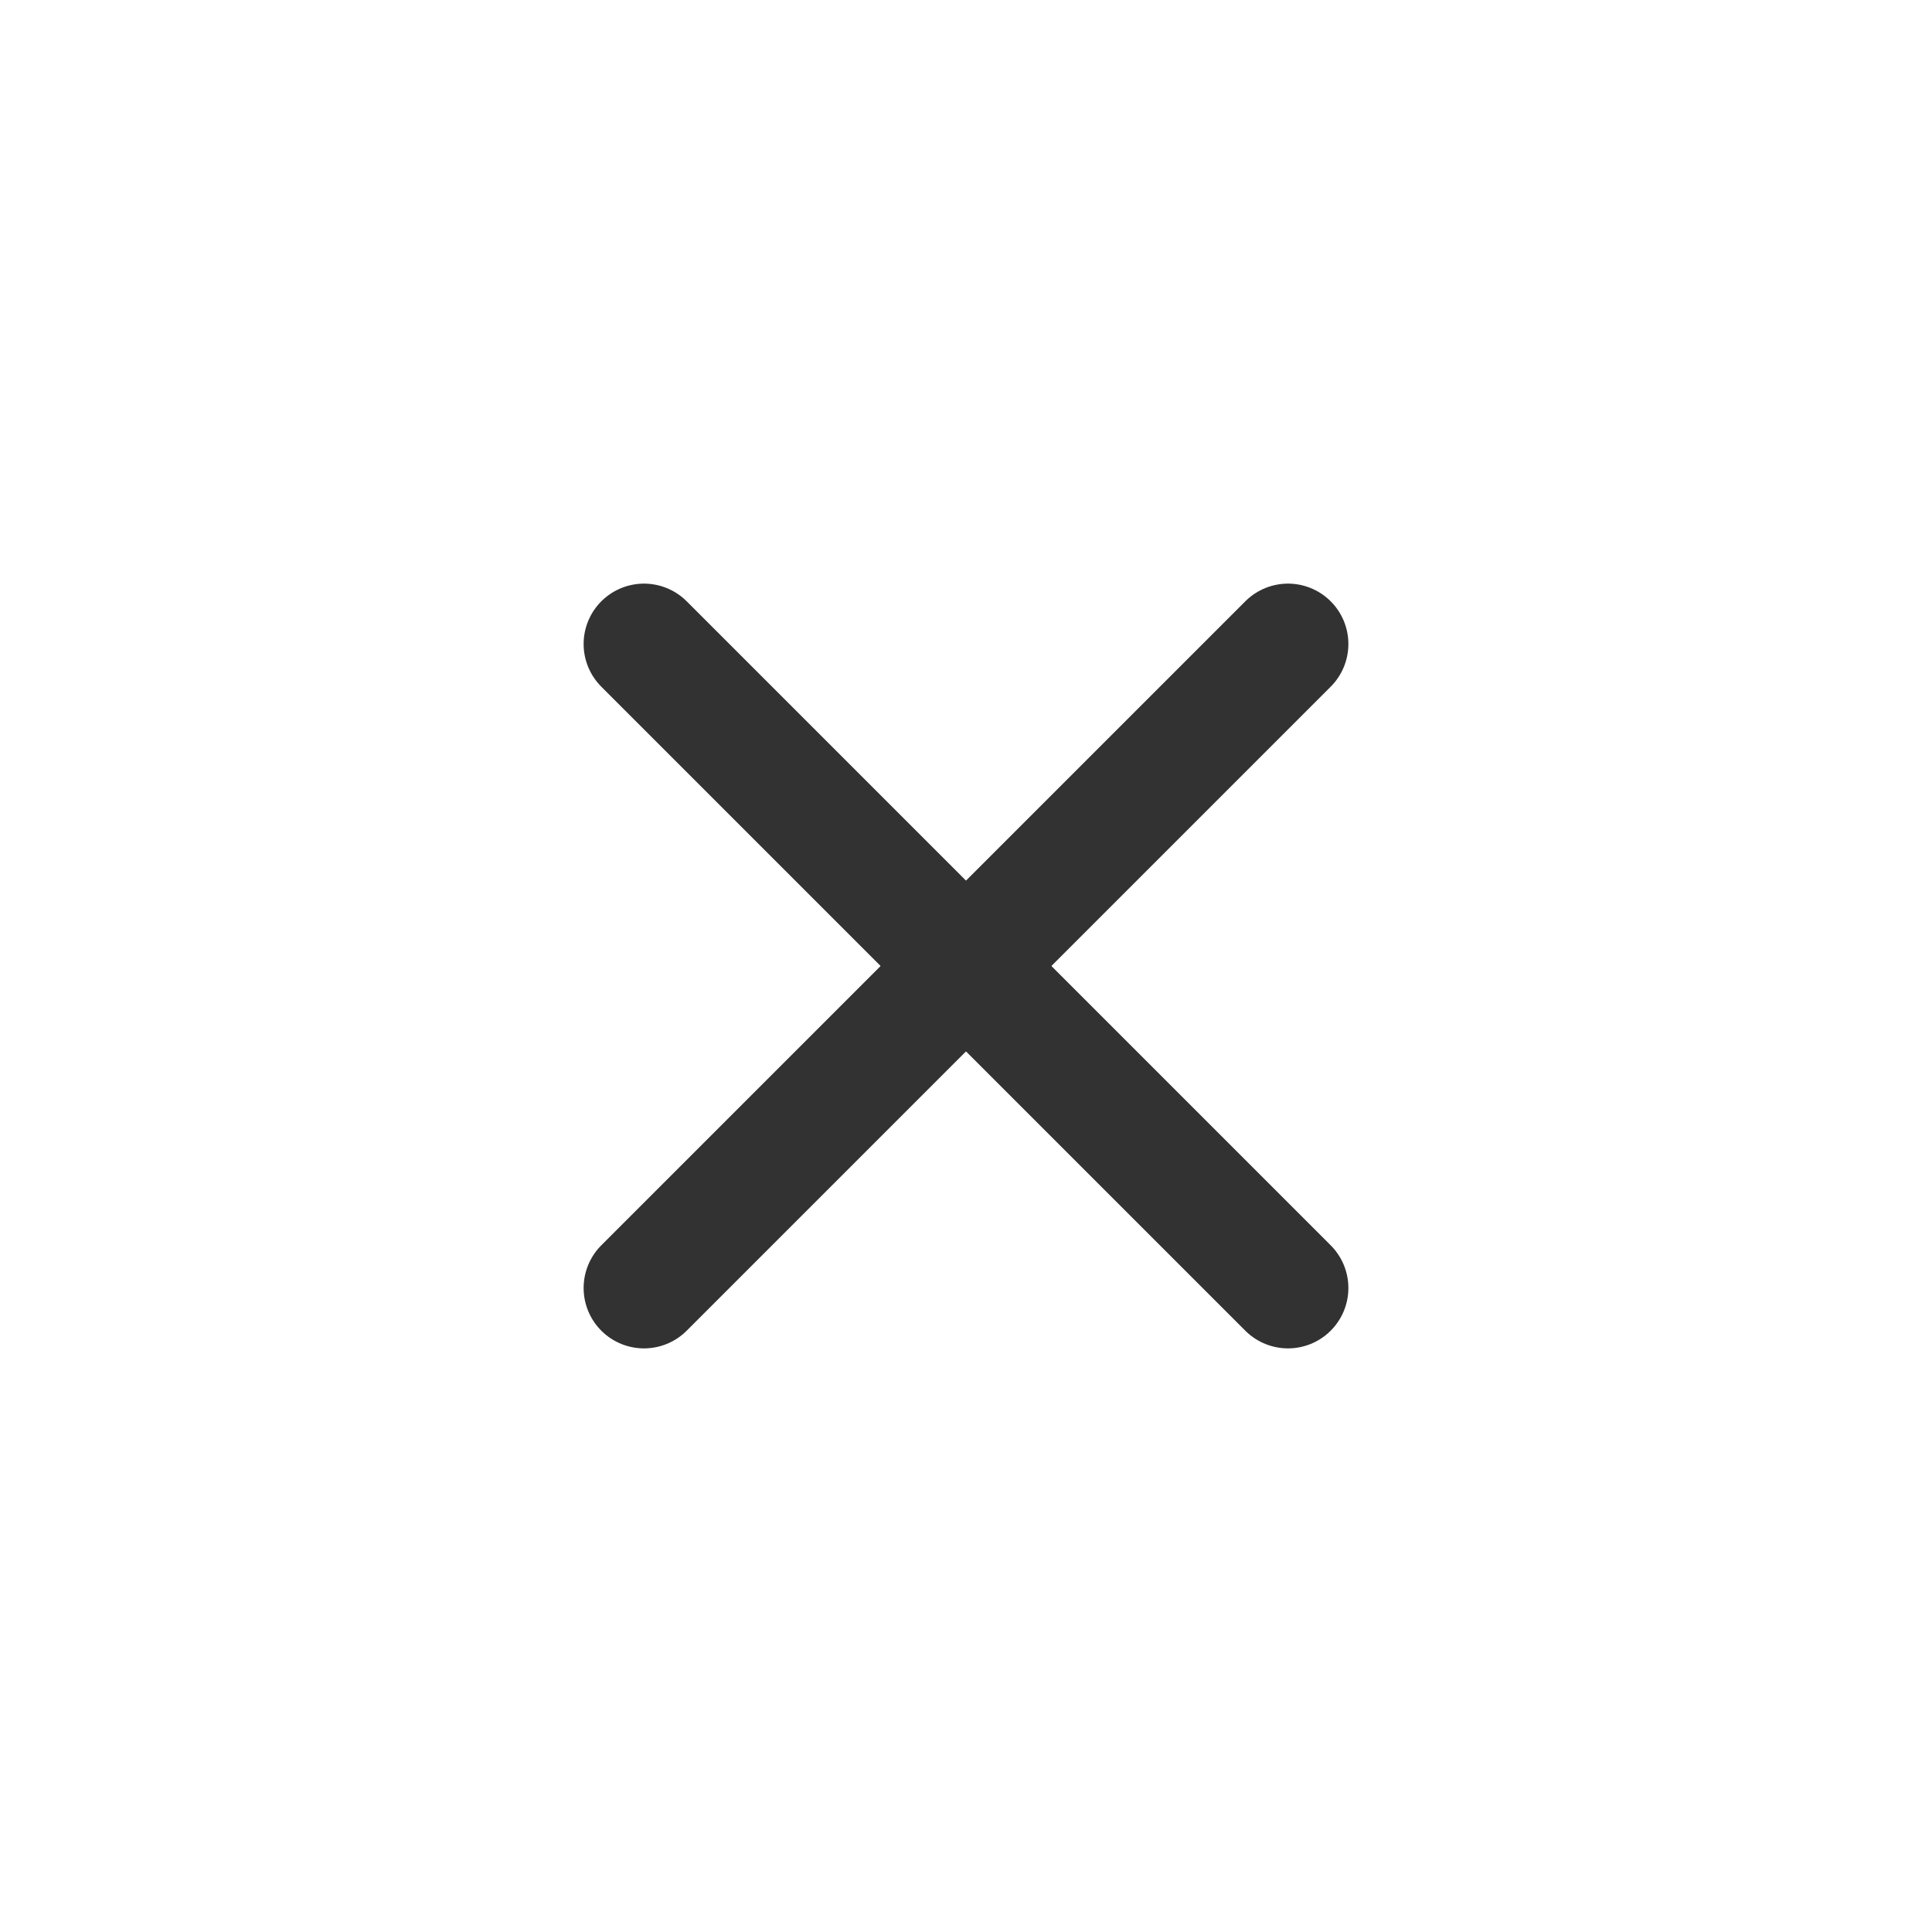
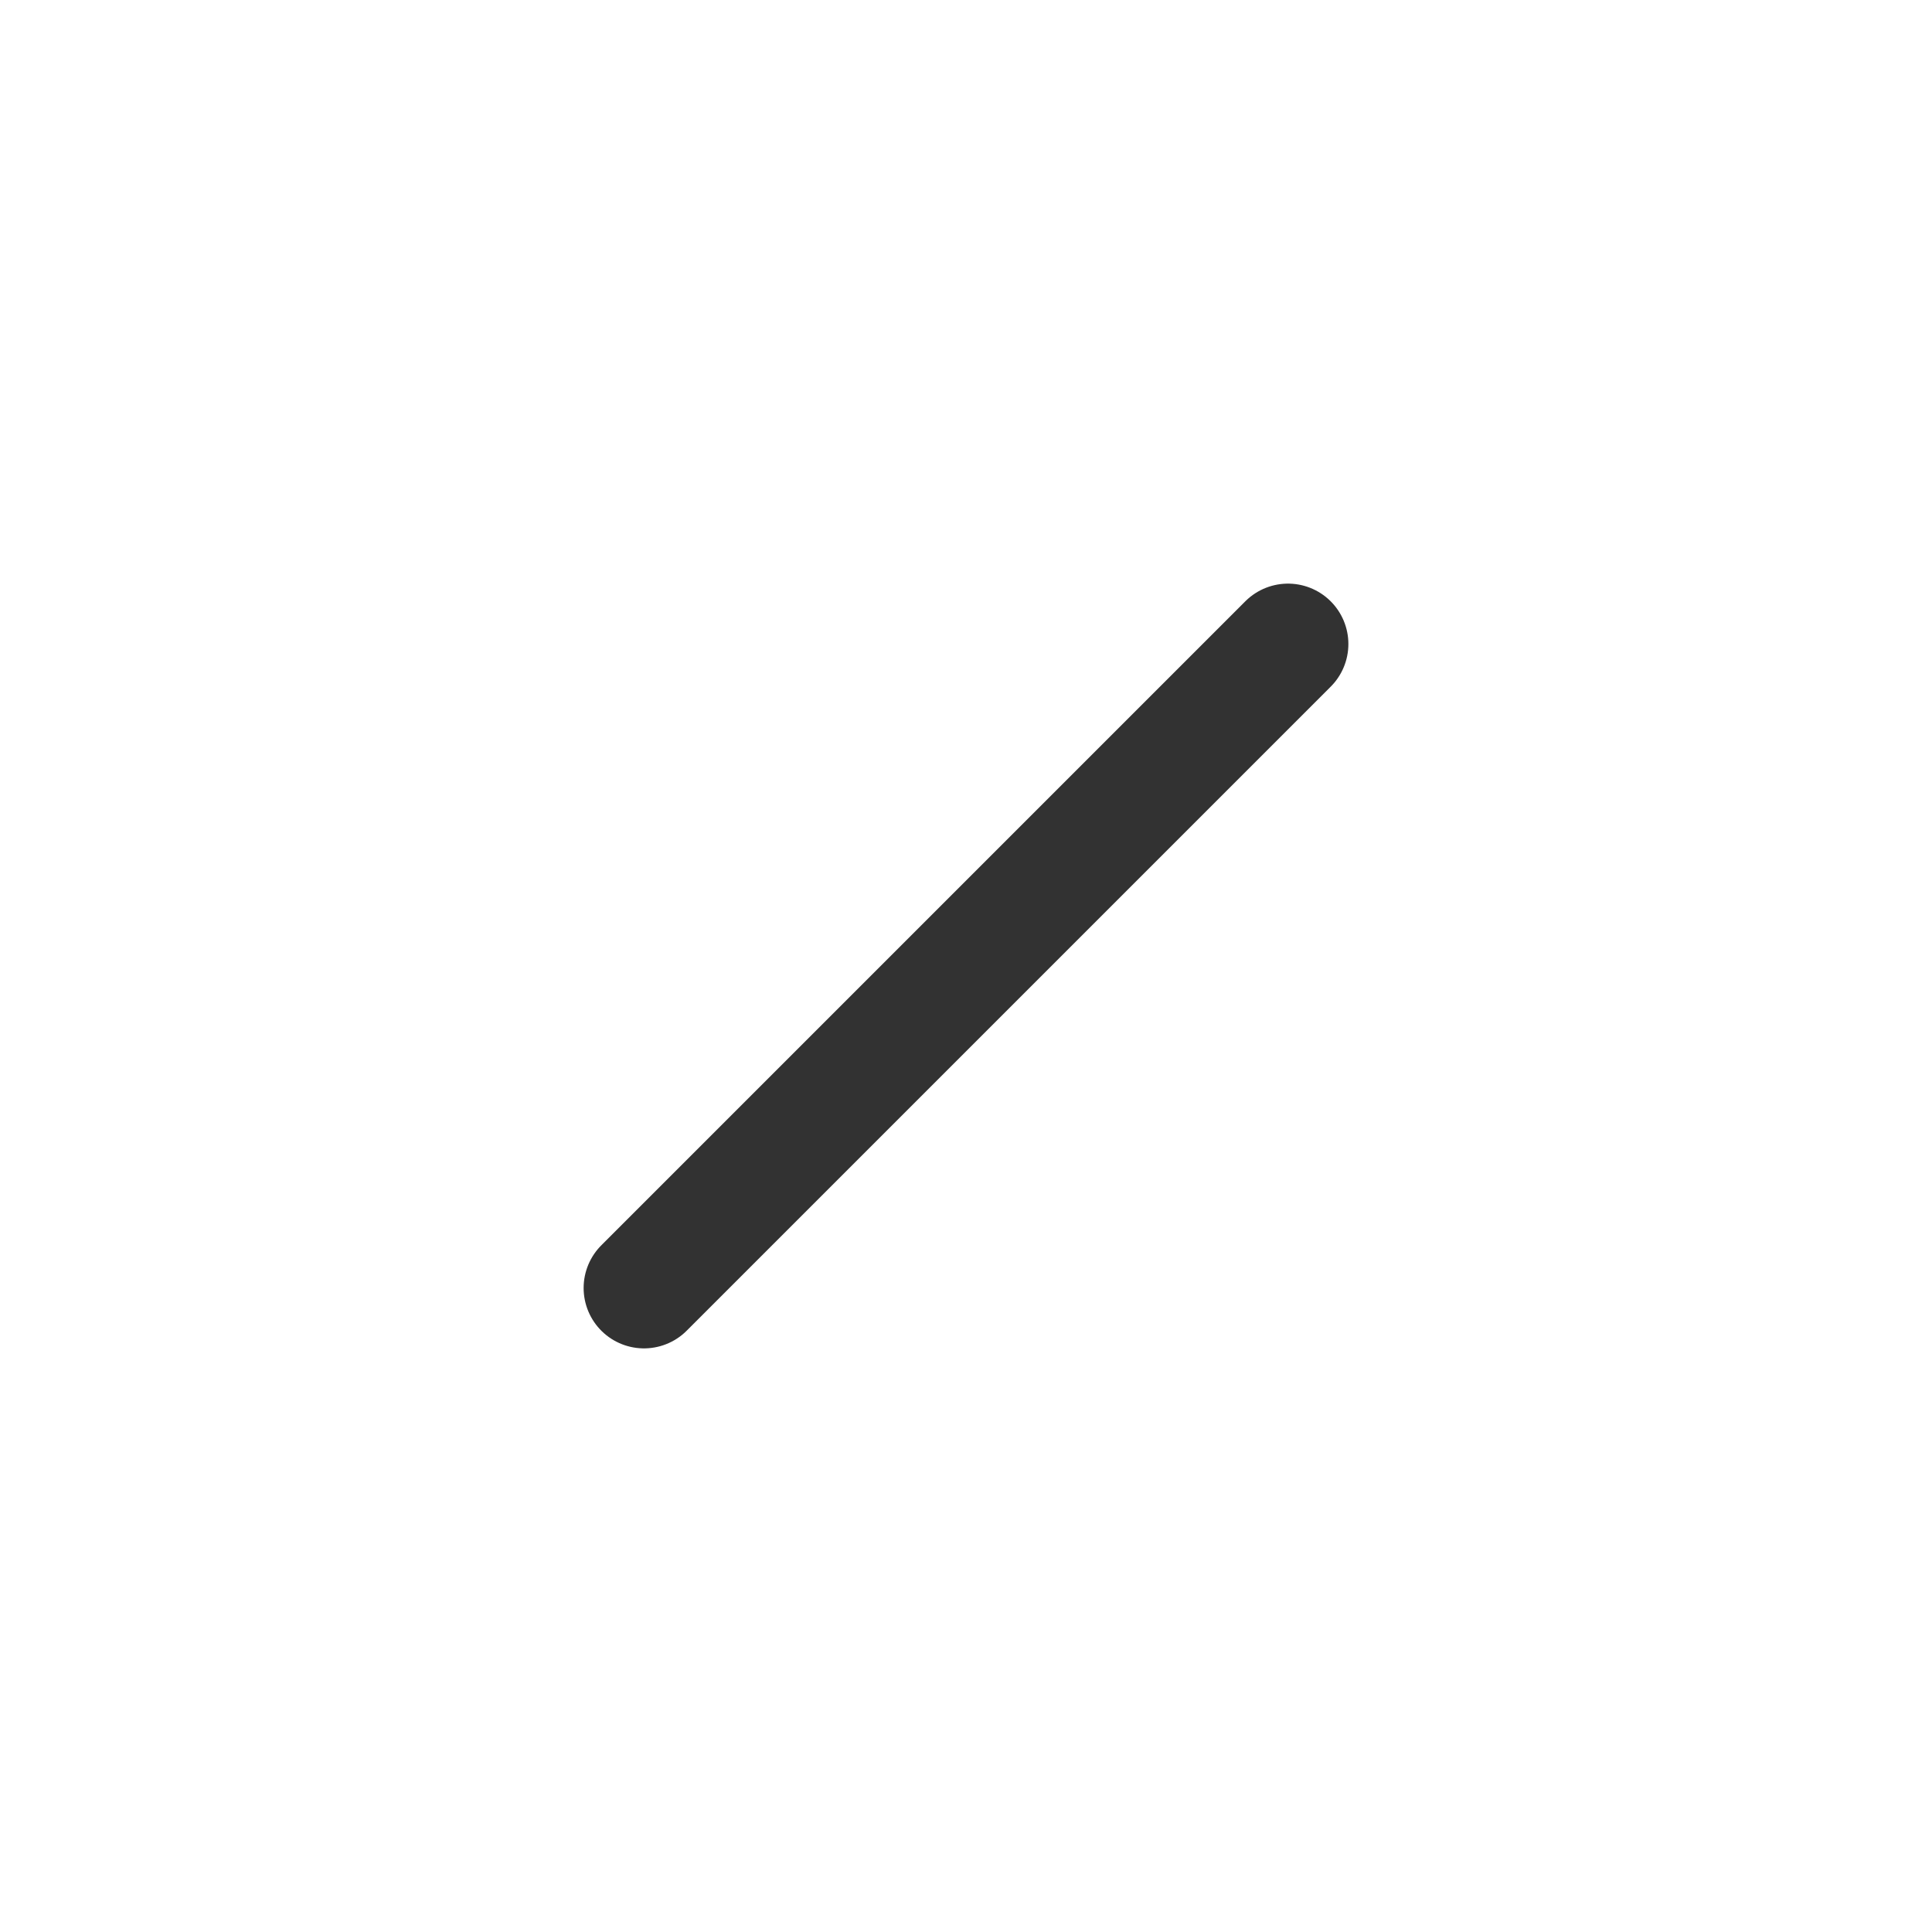
<svg xmlns="http://www.w3.org/2000/svg" width="24" height="24" viewBox="0 0 24 24" fill="none">
-   <path d="M8 8L16 16" stroke="#323232" stroke-width="1.5" stroke-linecap="round" stroke-linejoin="round" />
  <path d="M16 8L8 16" stroke="#323232" stroke-width="1.5" stroke-linecap="round" stroke-linejoin="round" />
</svg>